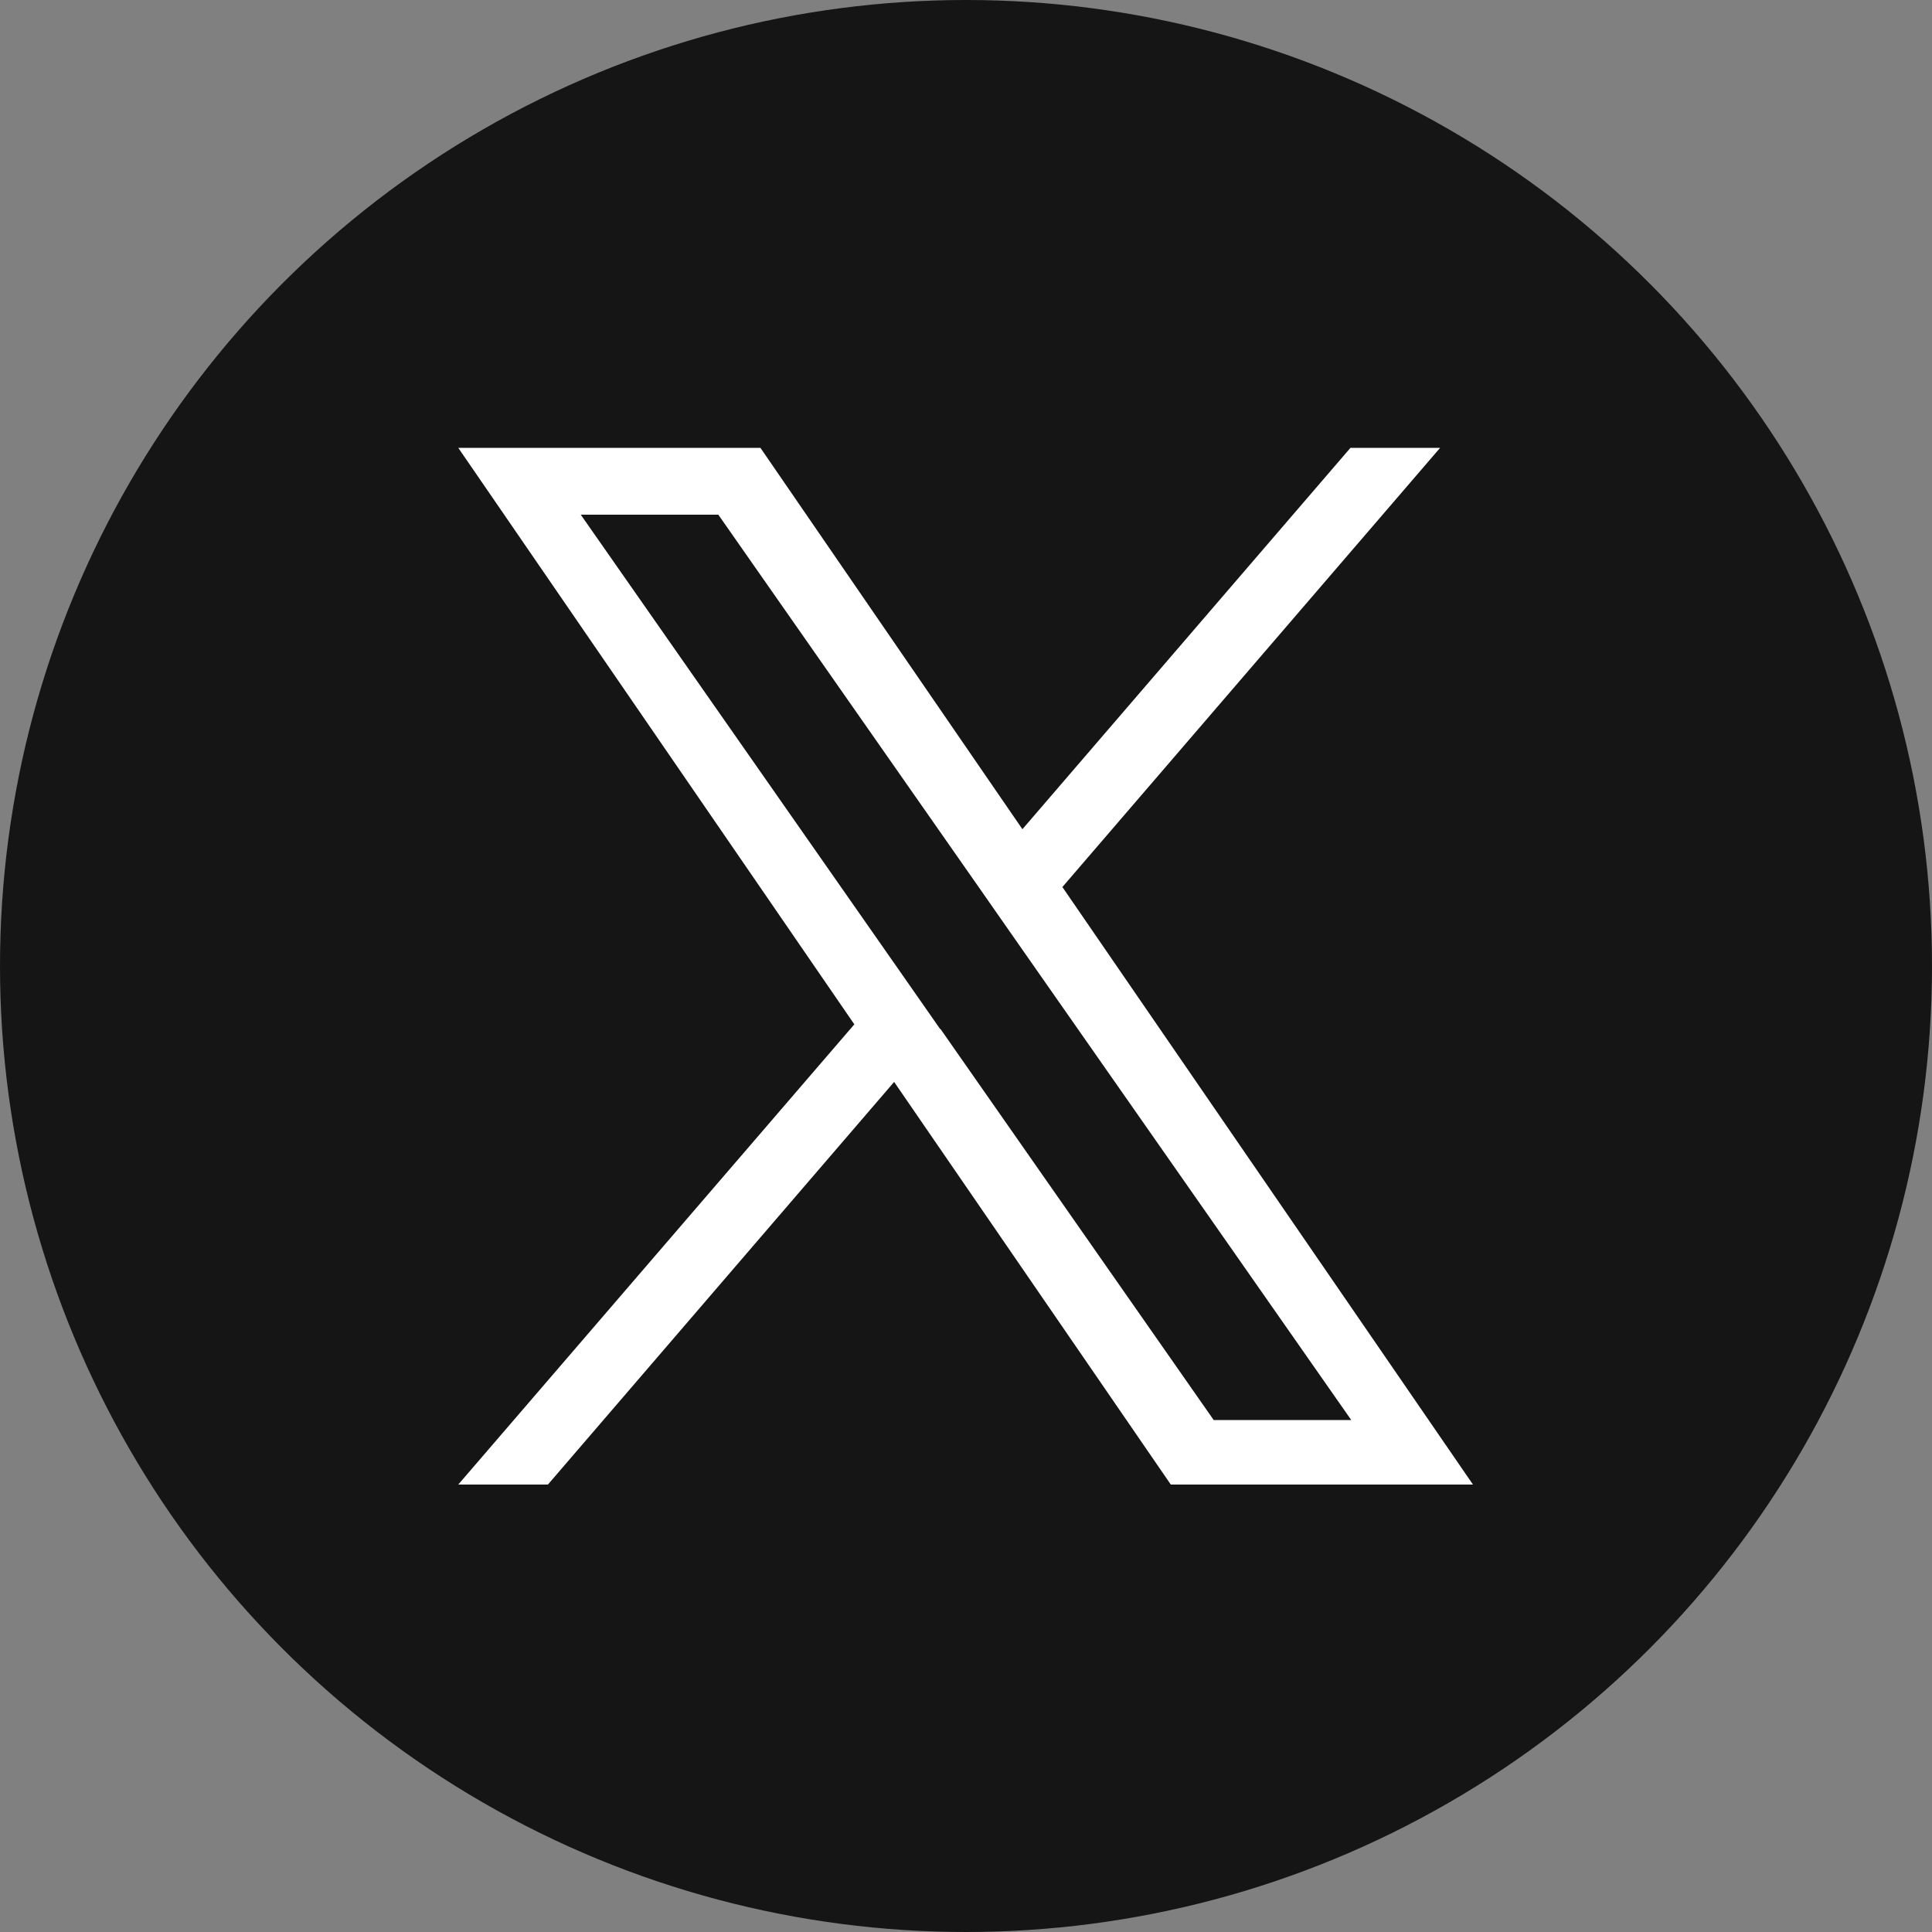
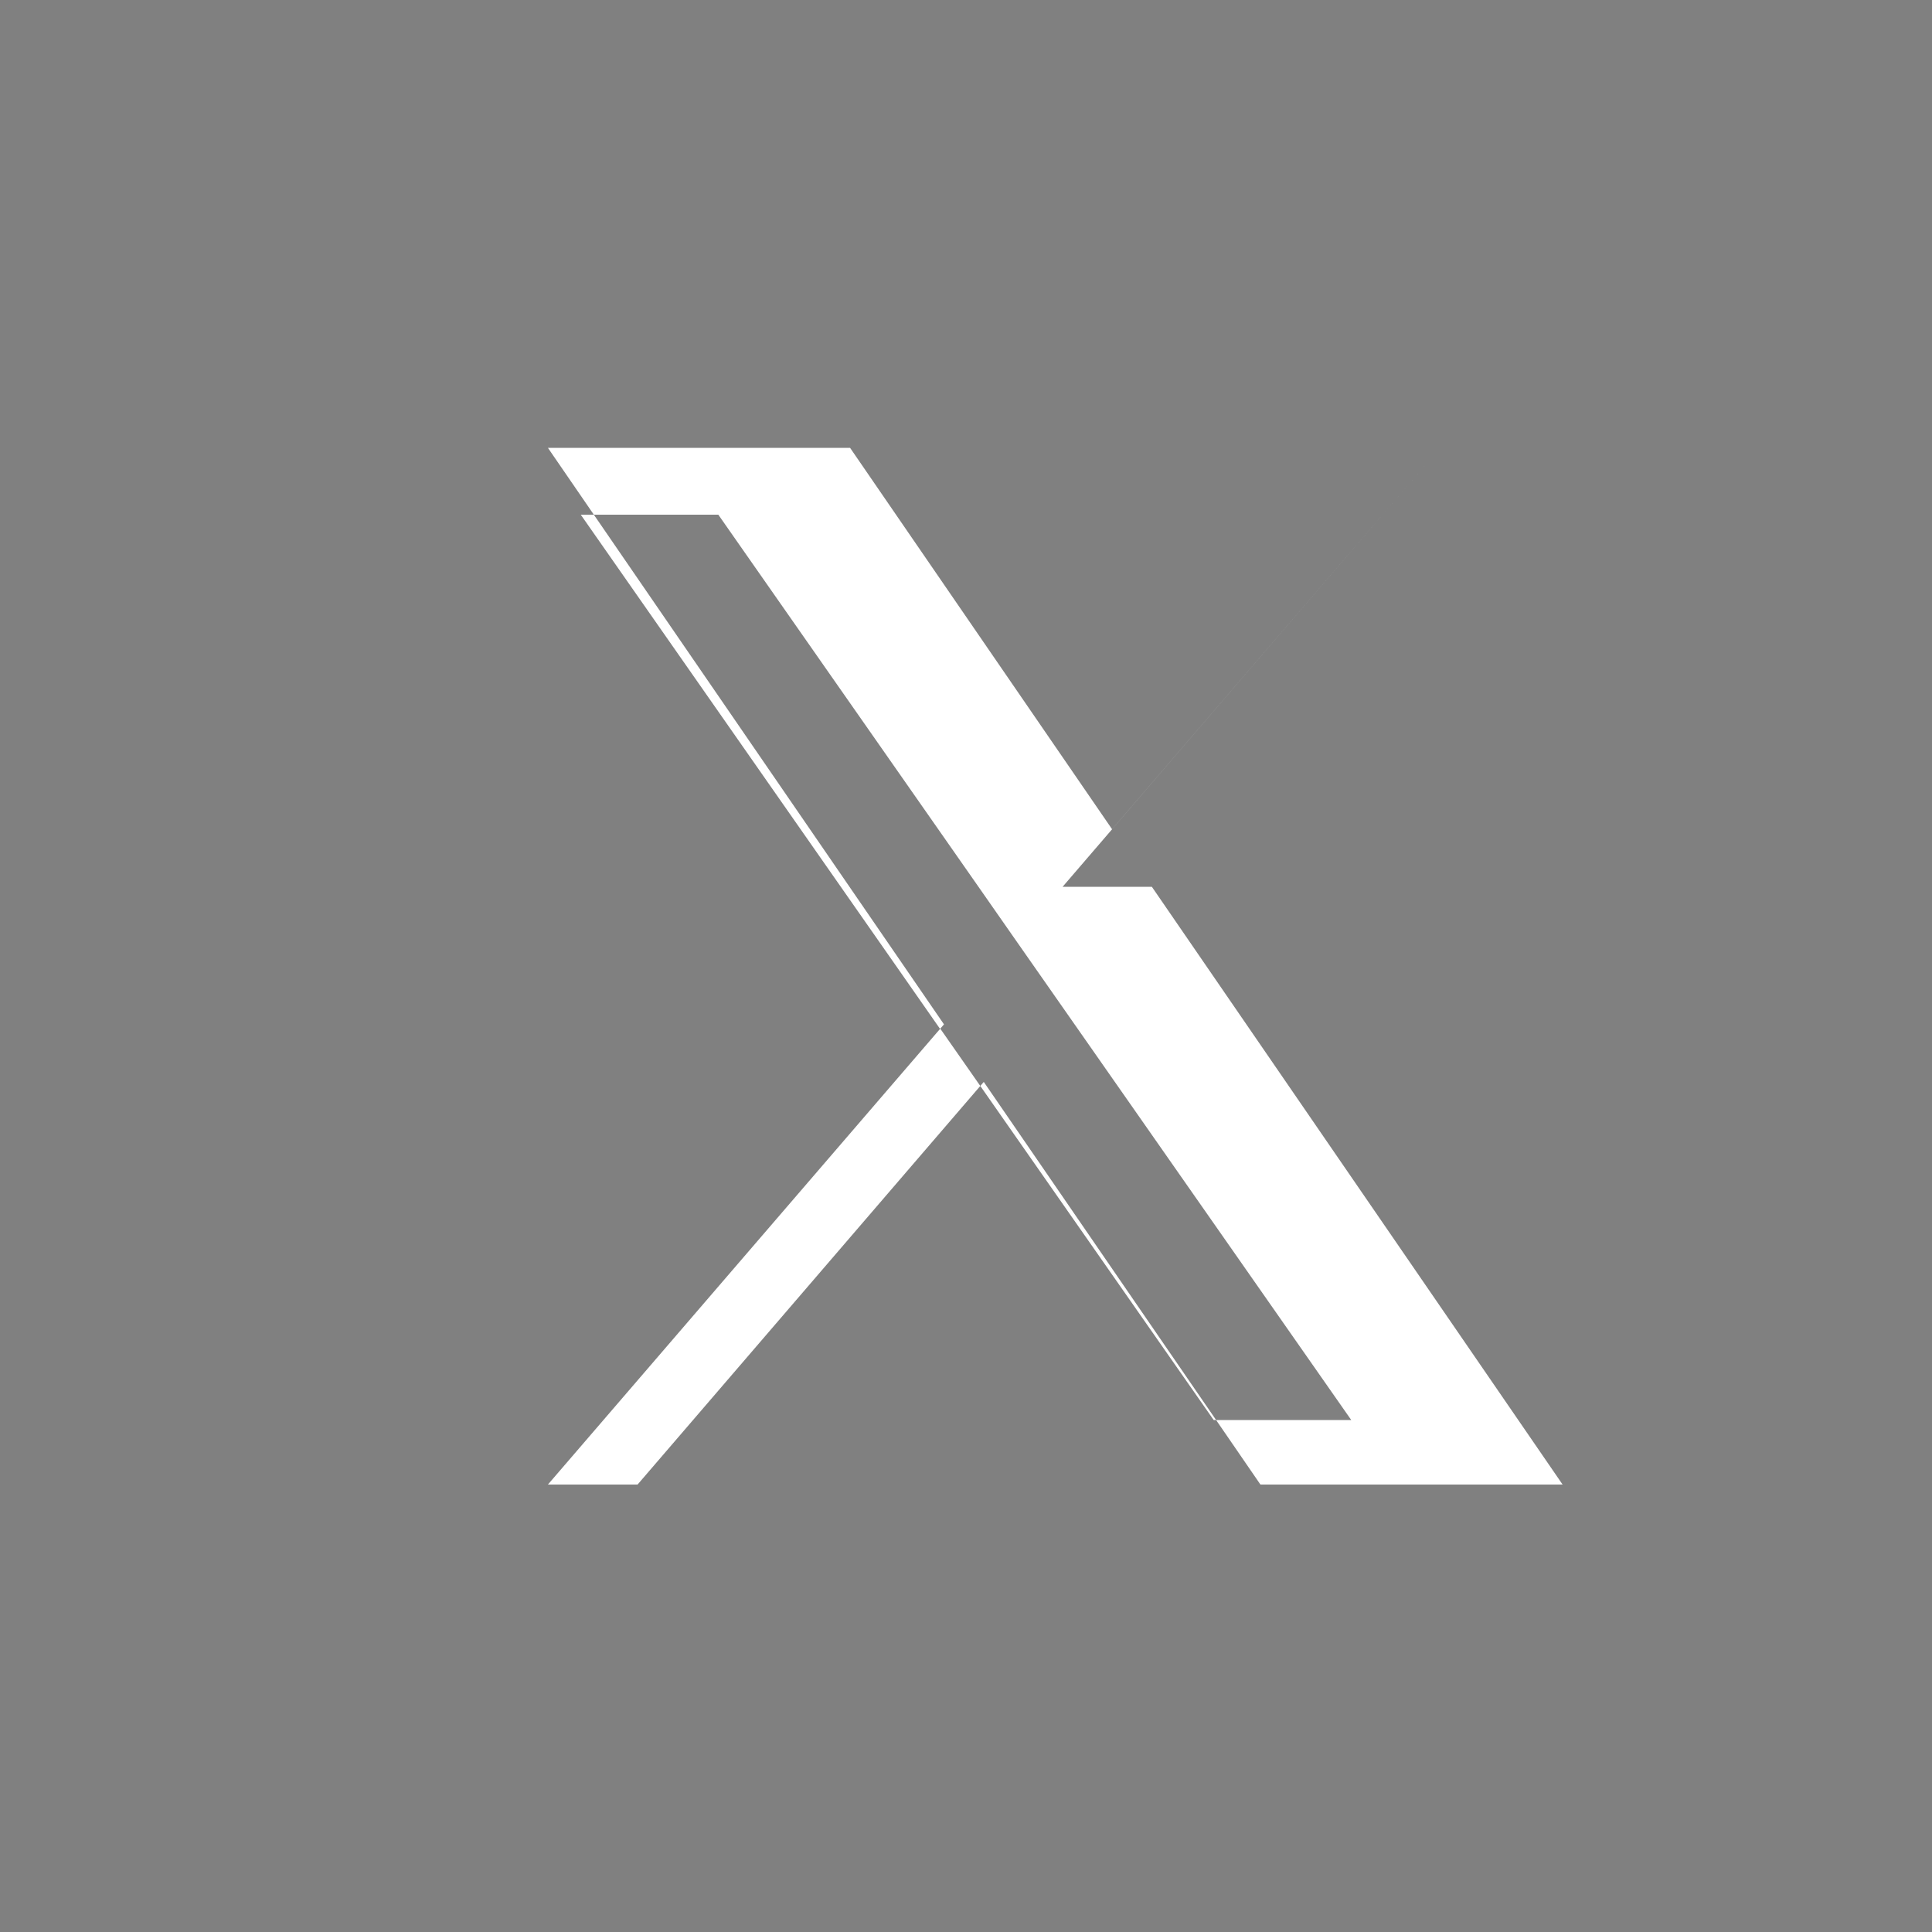
<svg xmlns="http://www.w3.org/2000/svg" id="_レイヤー_1" data-name="レイヤー 1" viewBox="0 0 50 50">
  <rect x="0" y="0" width="50" height="50" fill="#808080" stroke="none" />
  <defs>
    <style>
      .cls-1 {
        fill: #151515;
      }

      .cls-2 {
        fill: #fff;
      }
    </style>
  </defs>
-   <circle class="cls-1" cx="25" cy="25" r="25" />
-   <path class="cls-2" d="M27.5,22.95l9.77-11.36h-2.32l-8.49,9.87-6.78-9.87h-7.82l10.25,14.92-10.25,11.91h2.32l8.96-10.42,7.16,10.42h7.82l-10.63-15.47h0ZM24.33,26.63l-1.04-1.49-8.26-11.82h3.56l6.67,9.54,1.04,1.49,8.67,12.4h-3.56l-7.07-10.12h0Z" />
+   <path class="cls-2" d="M27.5,22.95l9.77-11.36l-8.49,9.87-6.78-9.87h-7.82l10.25,14.92-10.25,11.91h2.32l8.96-10.42,7.16,10.42h7.82l-10.63-15.47h0ZM24.33,26.63l-1.04-1.49-8.26-11.82h3.56l6.67,9.54,1.04,1.49,8.67,12.4h-3.56l-7.07-10.12h0Z" />
</svg>